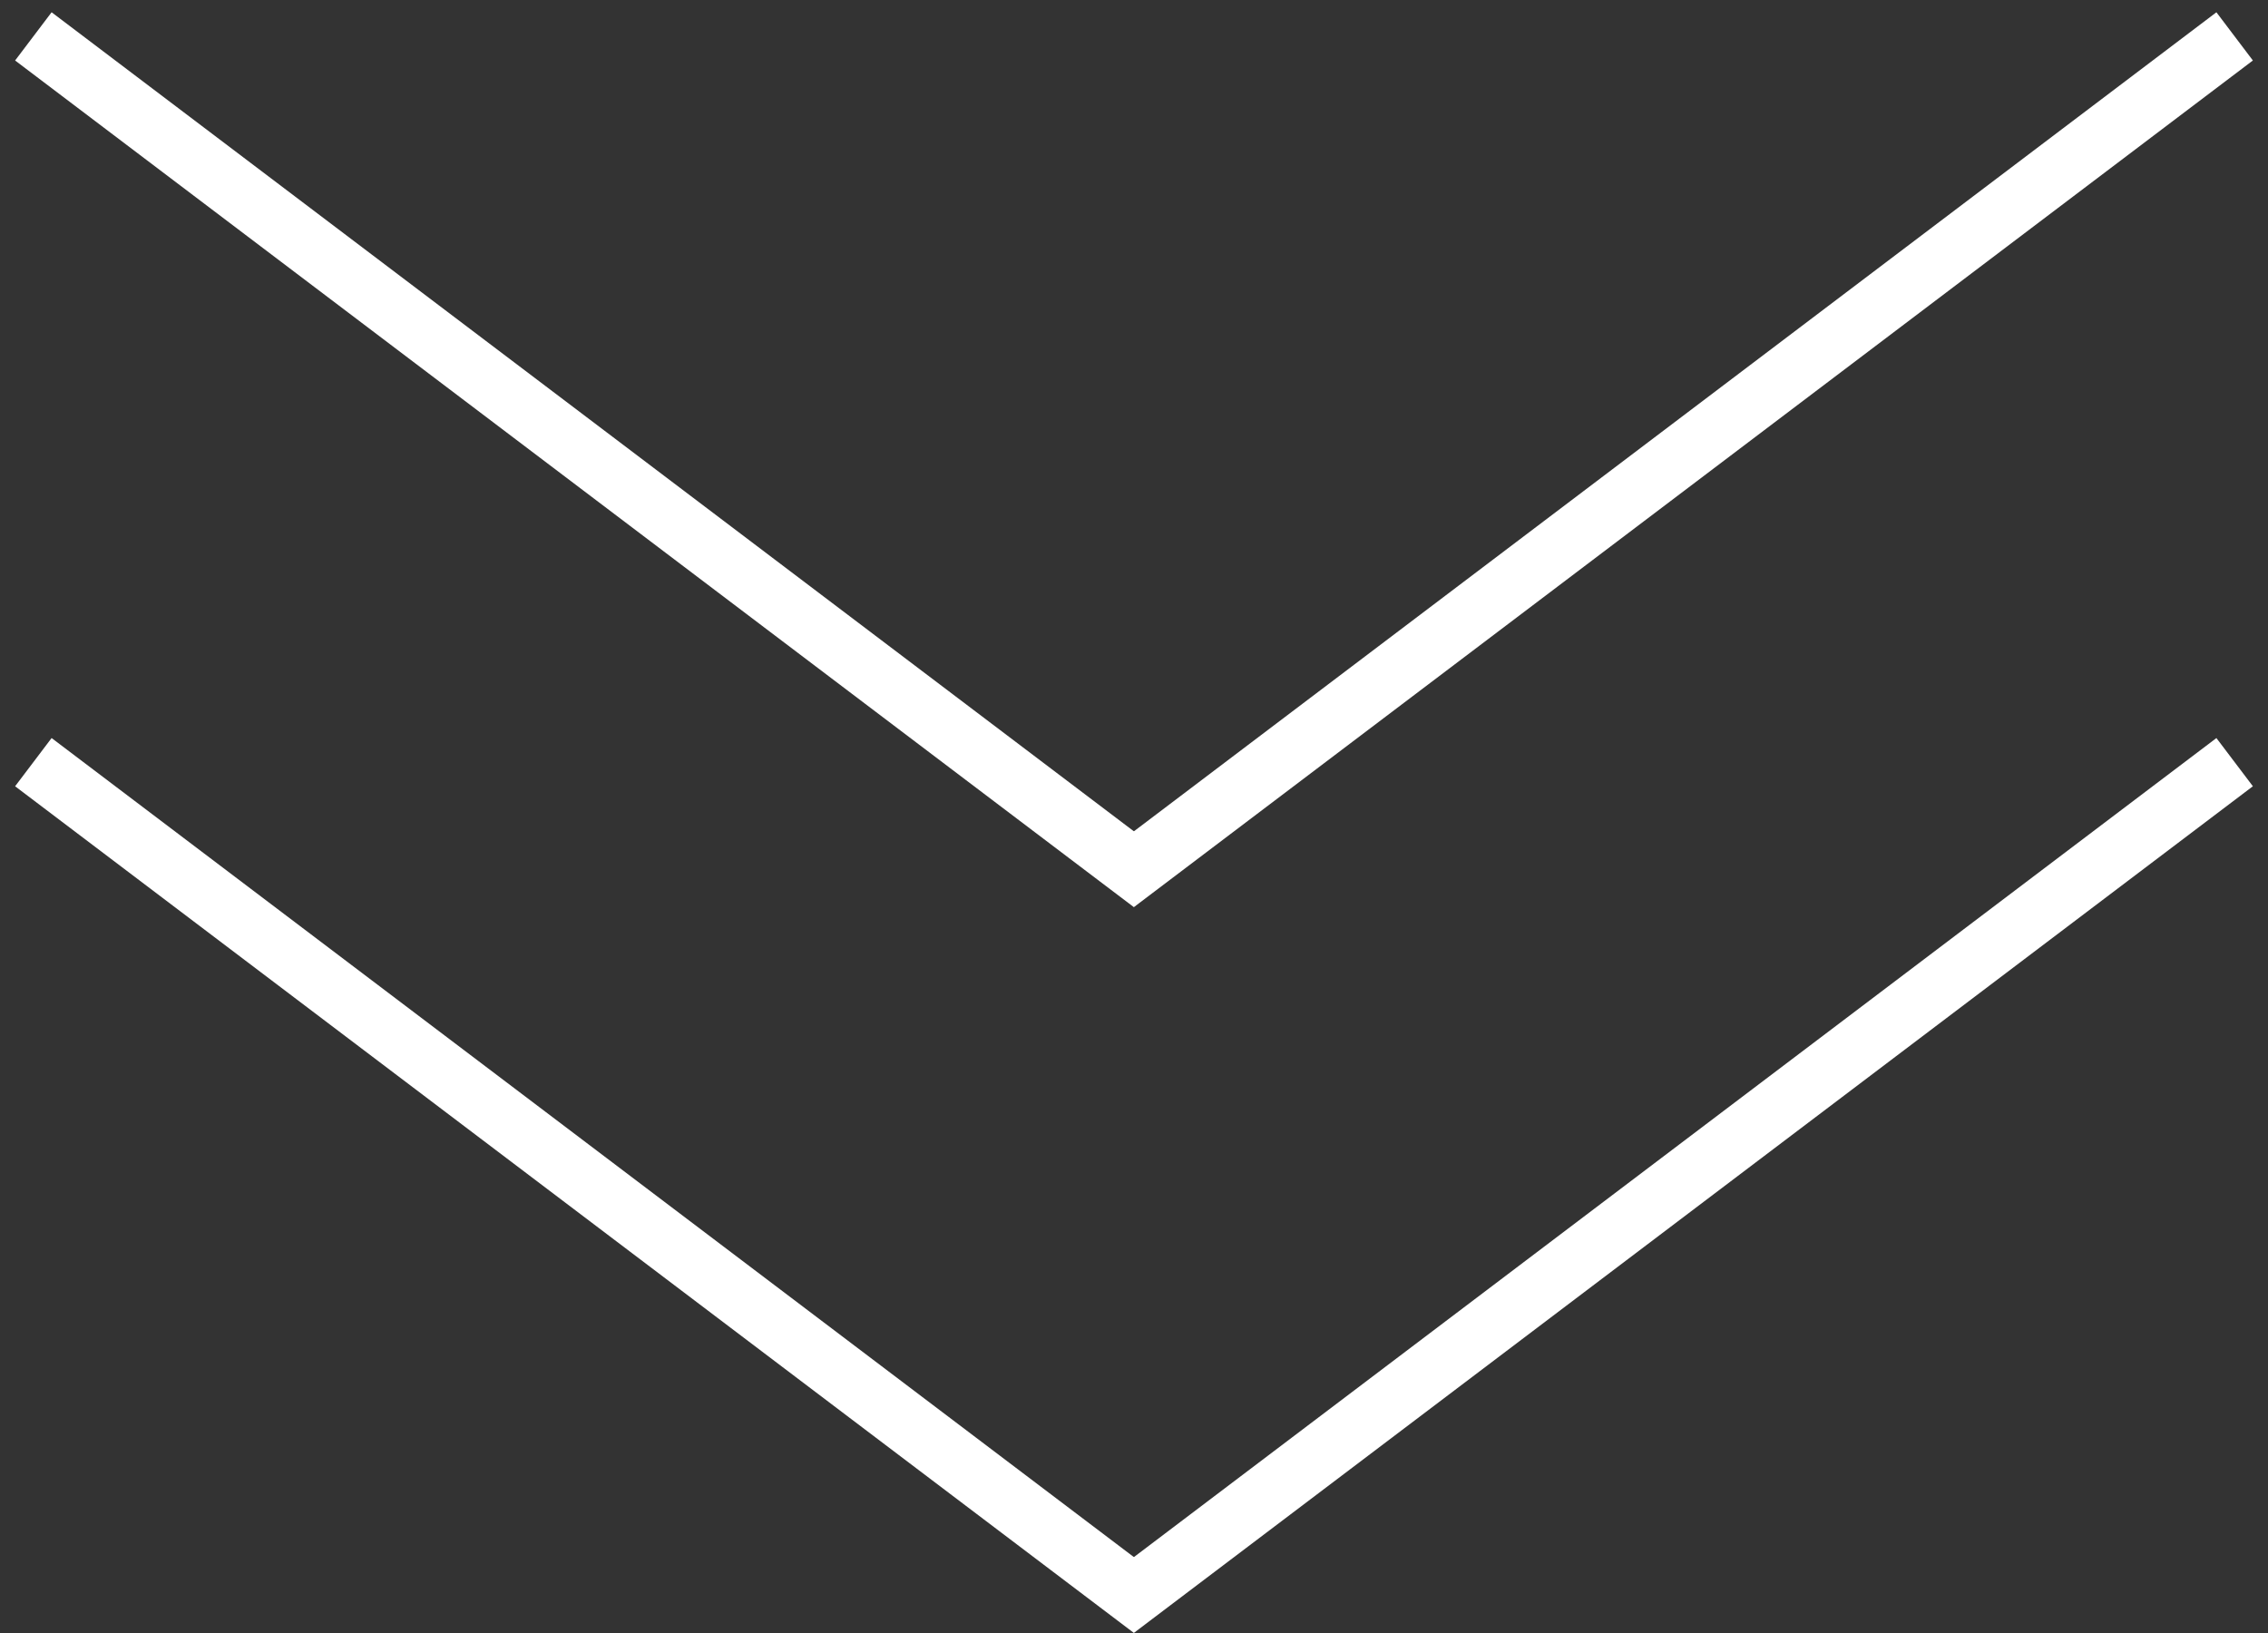
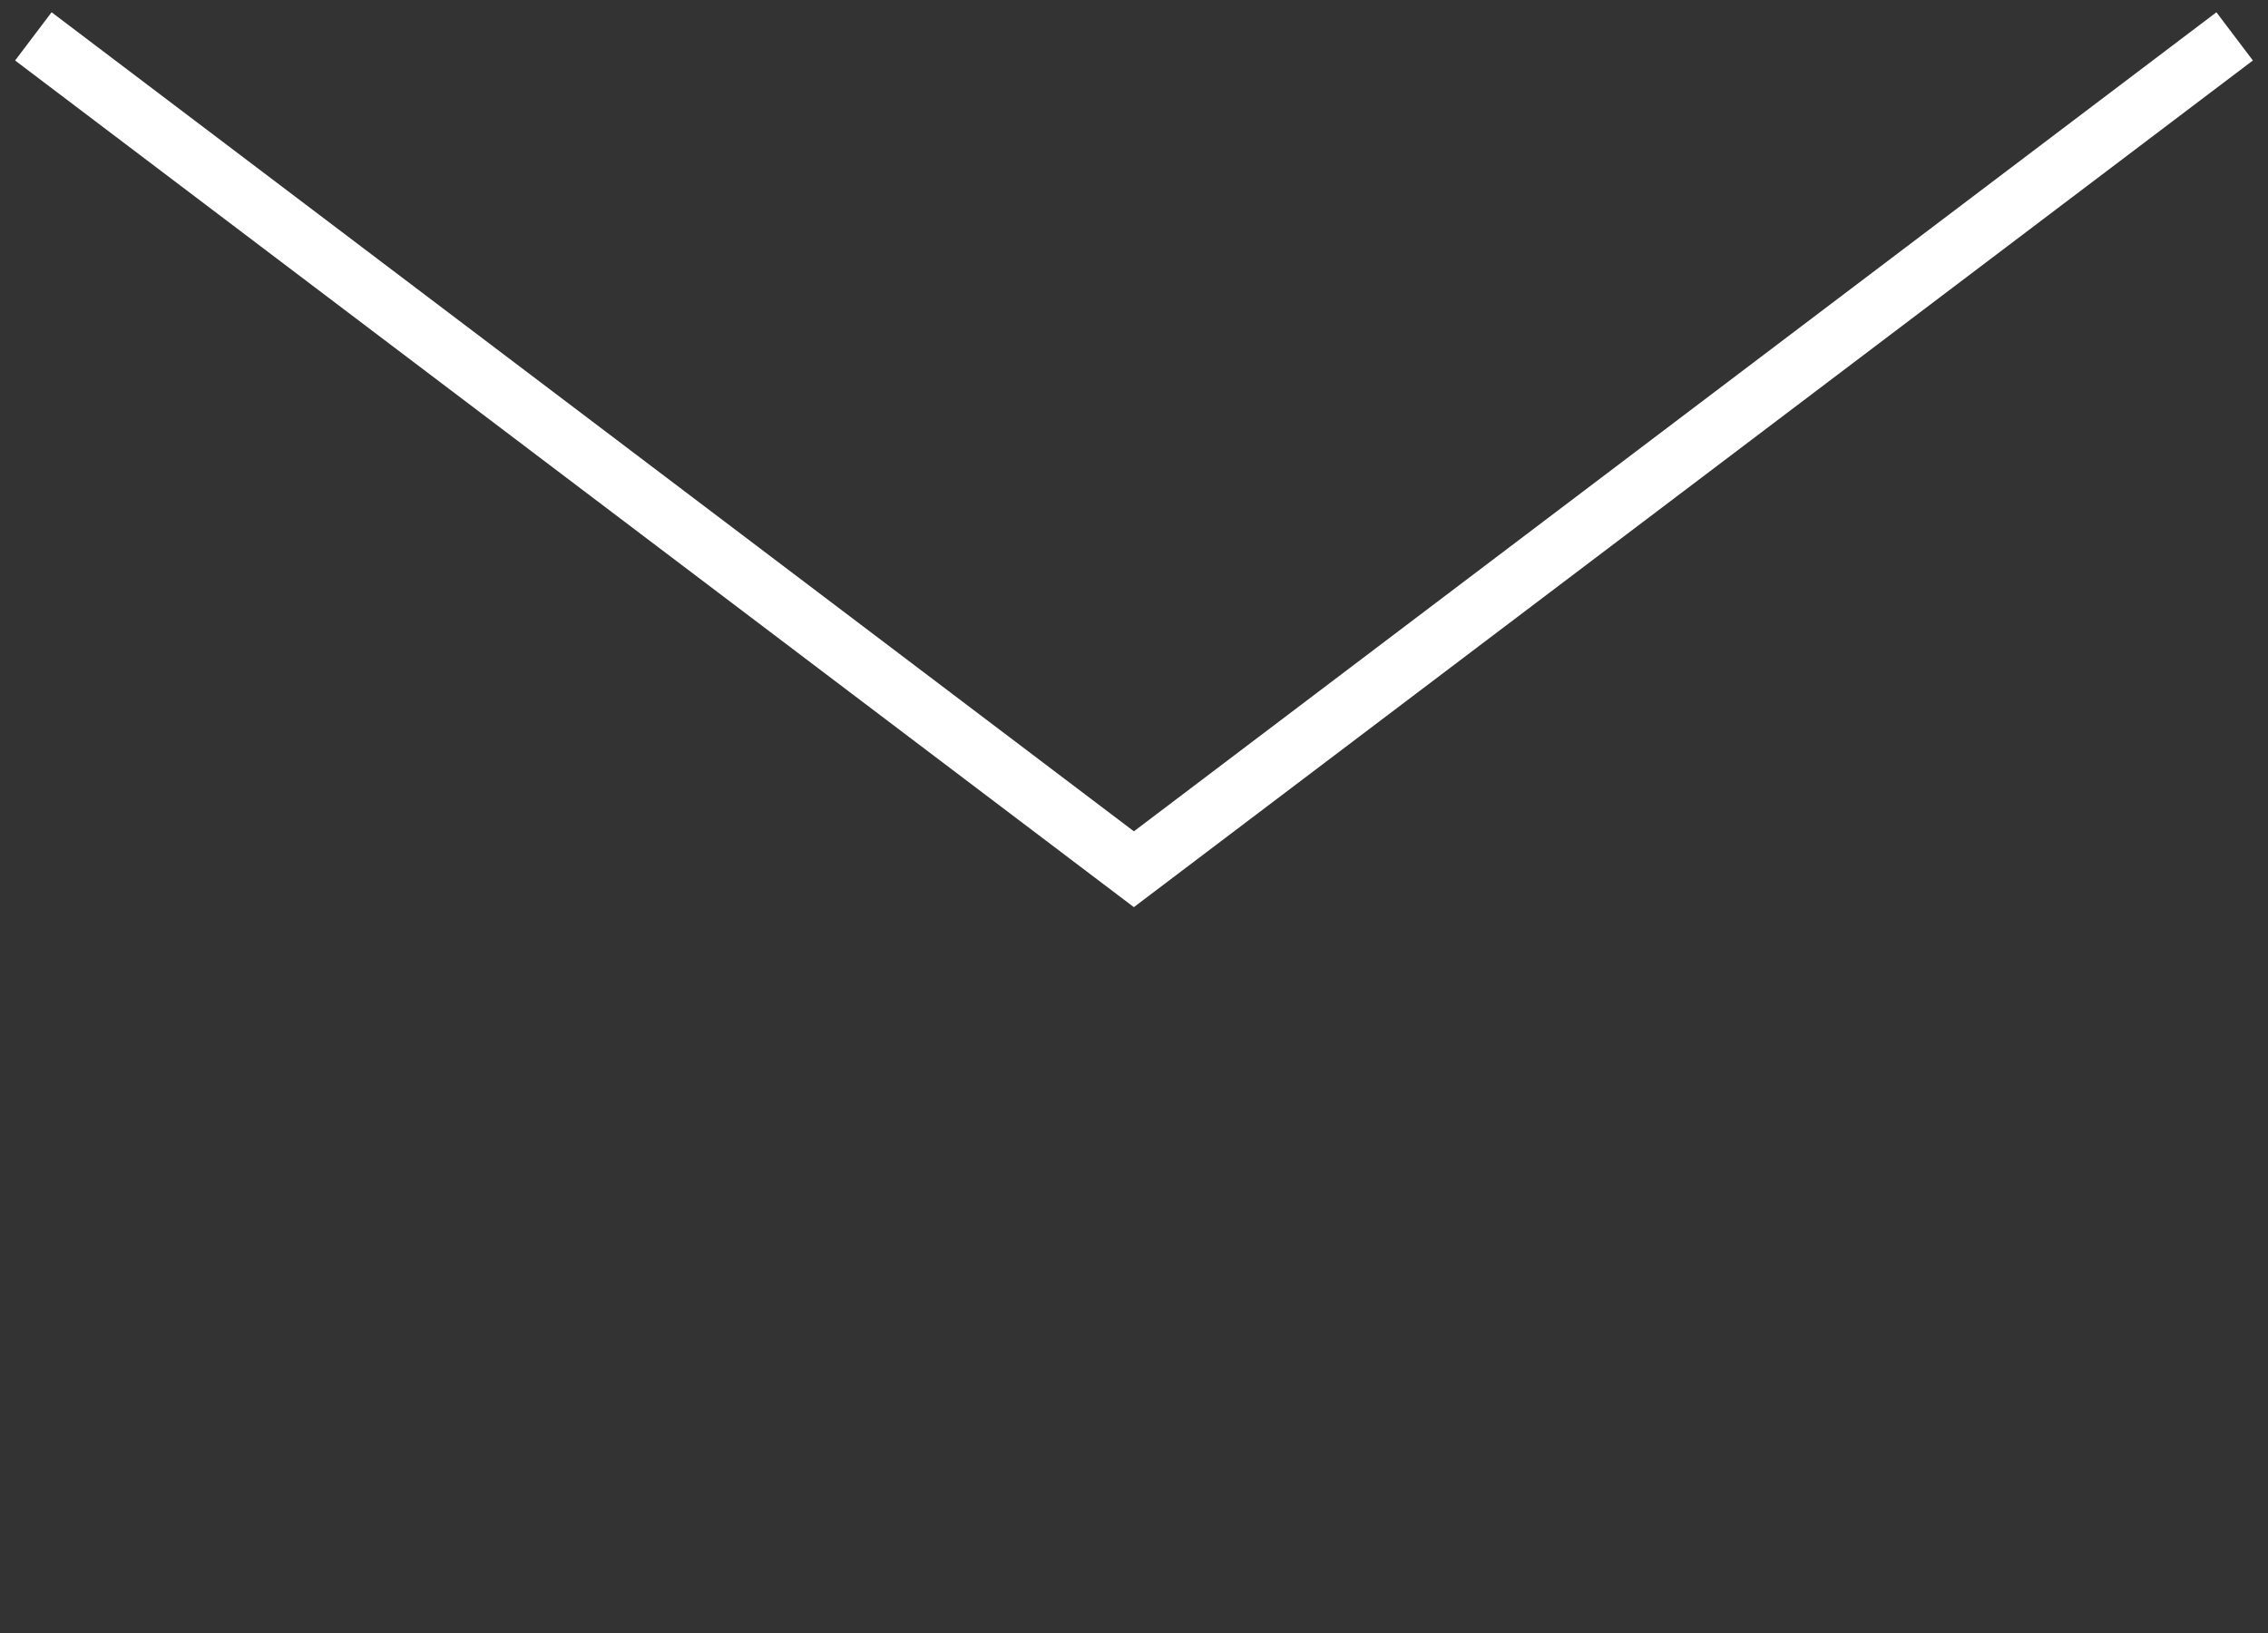
<svg xmlns="http://www.w3.org/2000/svg" width="75" height="54" viewBox="0 0 75 54" fill="none">
  <rect x="0" y="0" width="75" height="54" fill="#333333" stroke="none" />
-   <line x1="1.103" y1="25.203" x2="38.103" y2="53.203" stroke="white" stroke-width="2" />
-   <line y1="-1" x2="46.4" y2="-1" transform="matrix(-0.797 0.603 0.603 0.797 74.5 26)" stroke="white" stroke-width="2" />
  <line x1="1.103" y1="1.203" x2="38.103" y2="29.203" stroke="white" stroke-width="2" />
  <line y1="-1" x2="46.4" y2="-1" transform="matrix(-0.797 0.603 0.603 0.797 74.5 2)" stroke="white" stroke-width="2" />
</svg>